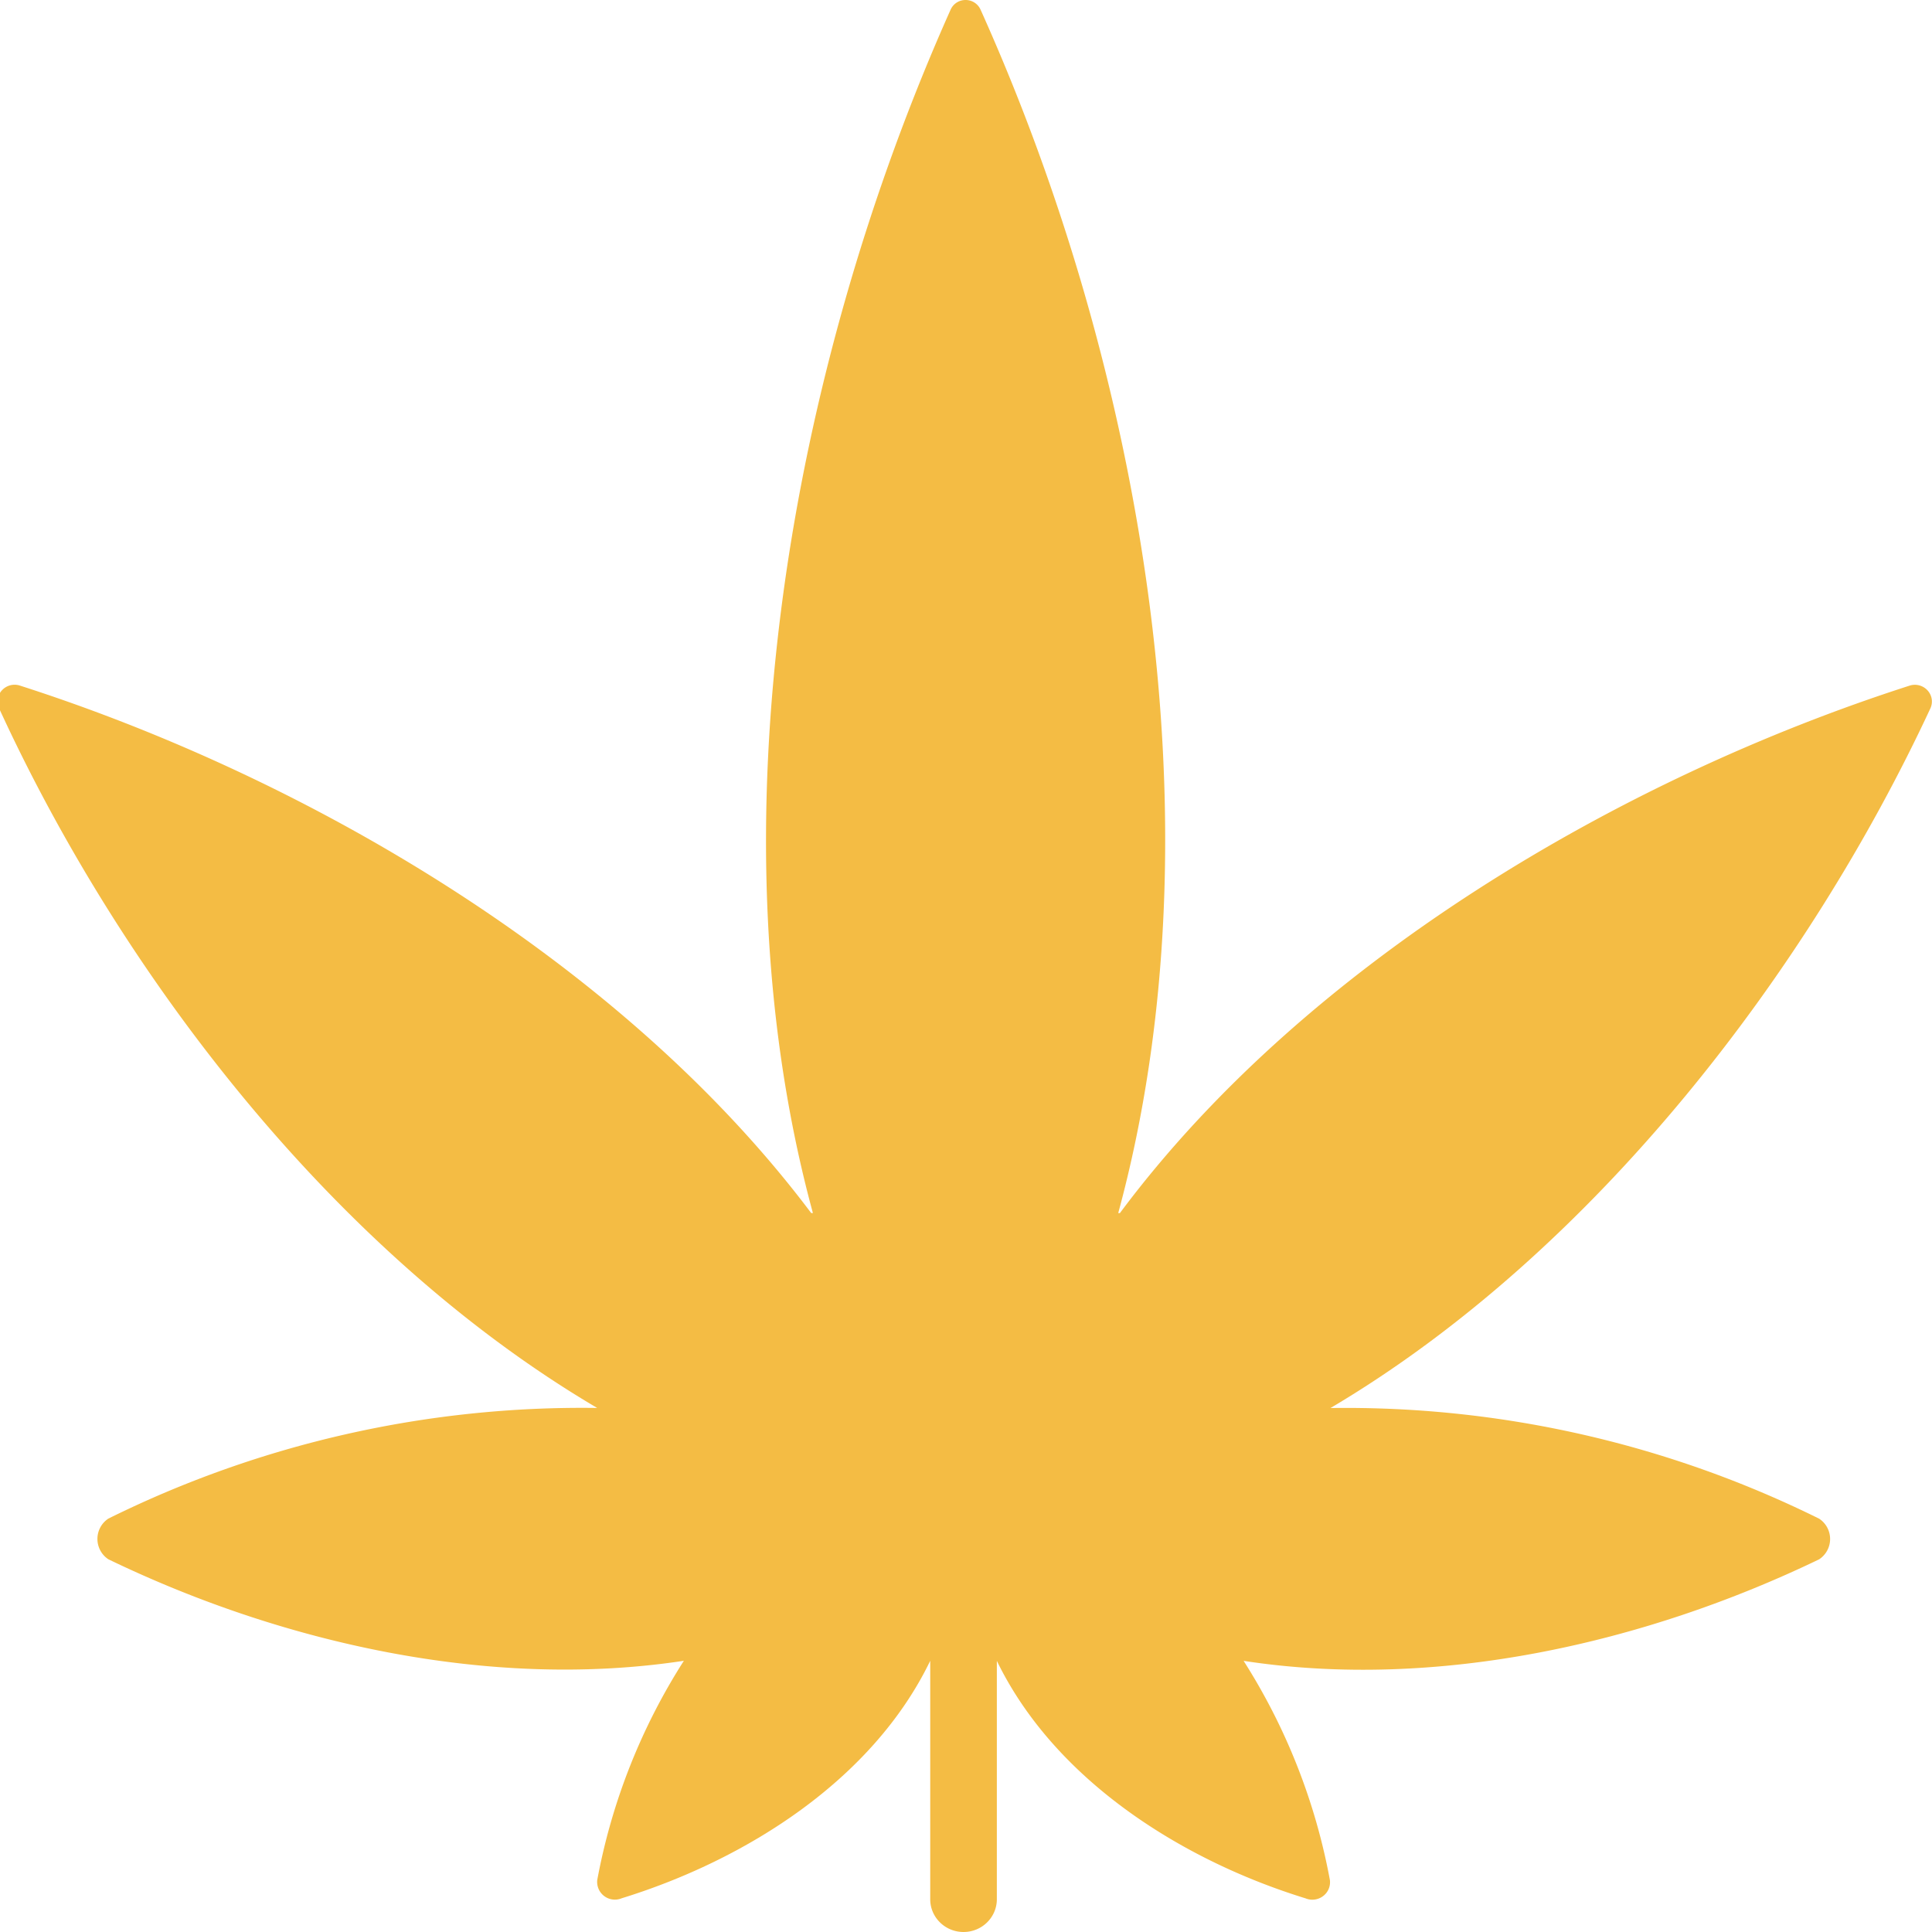
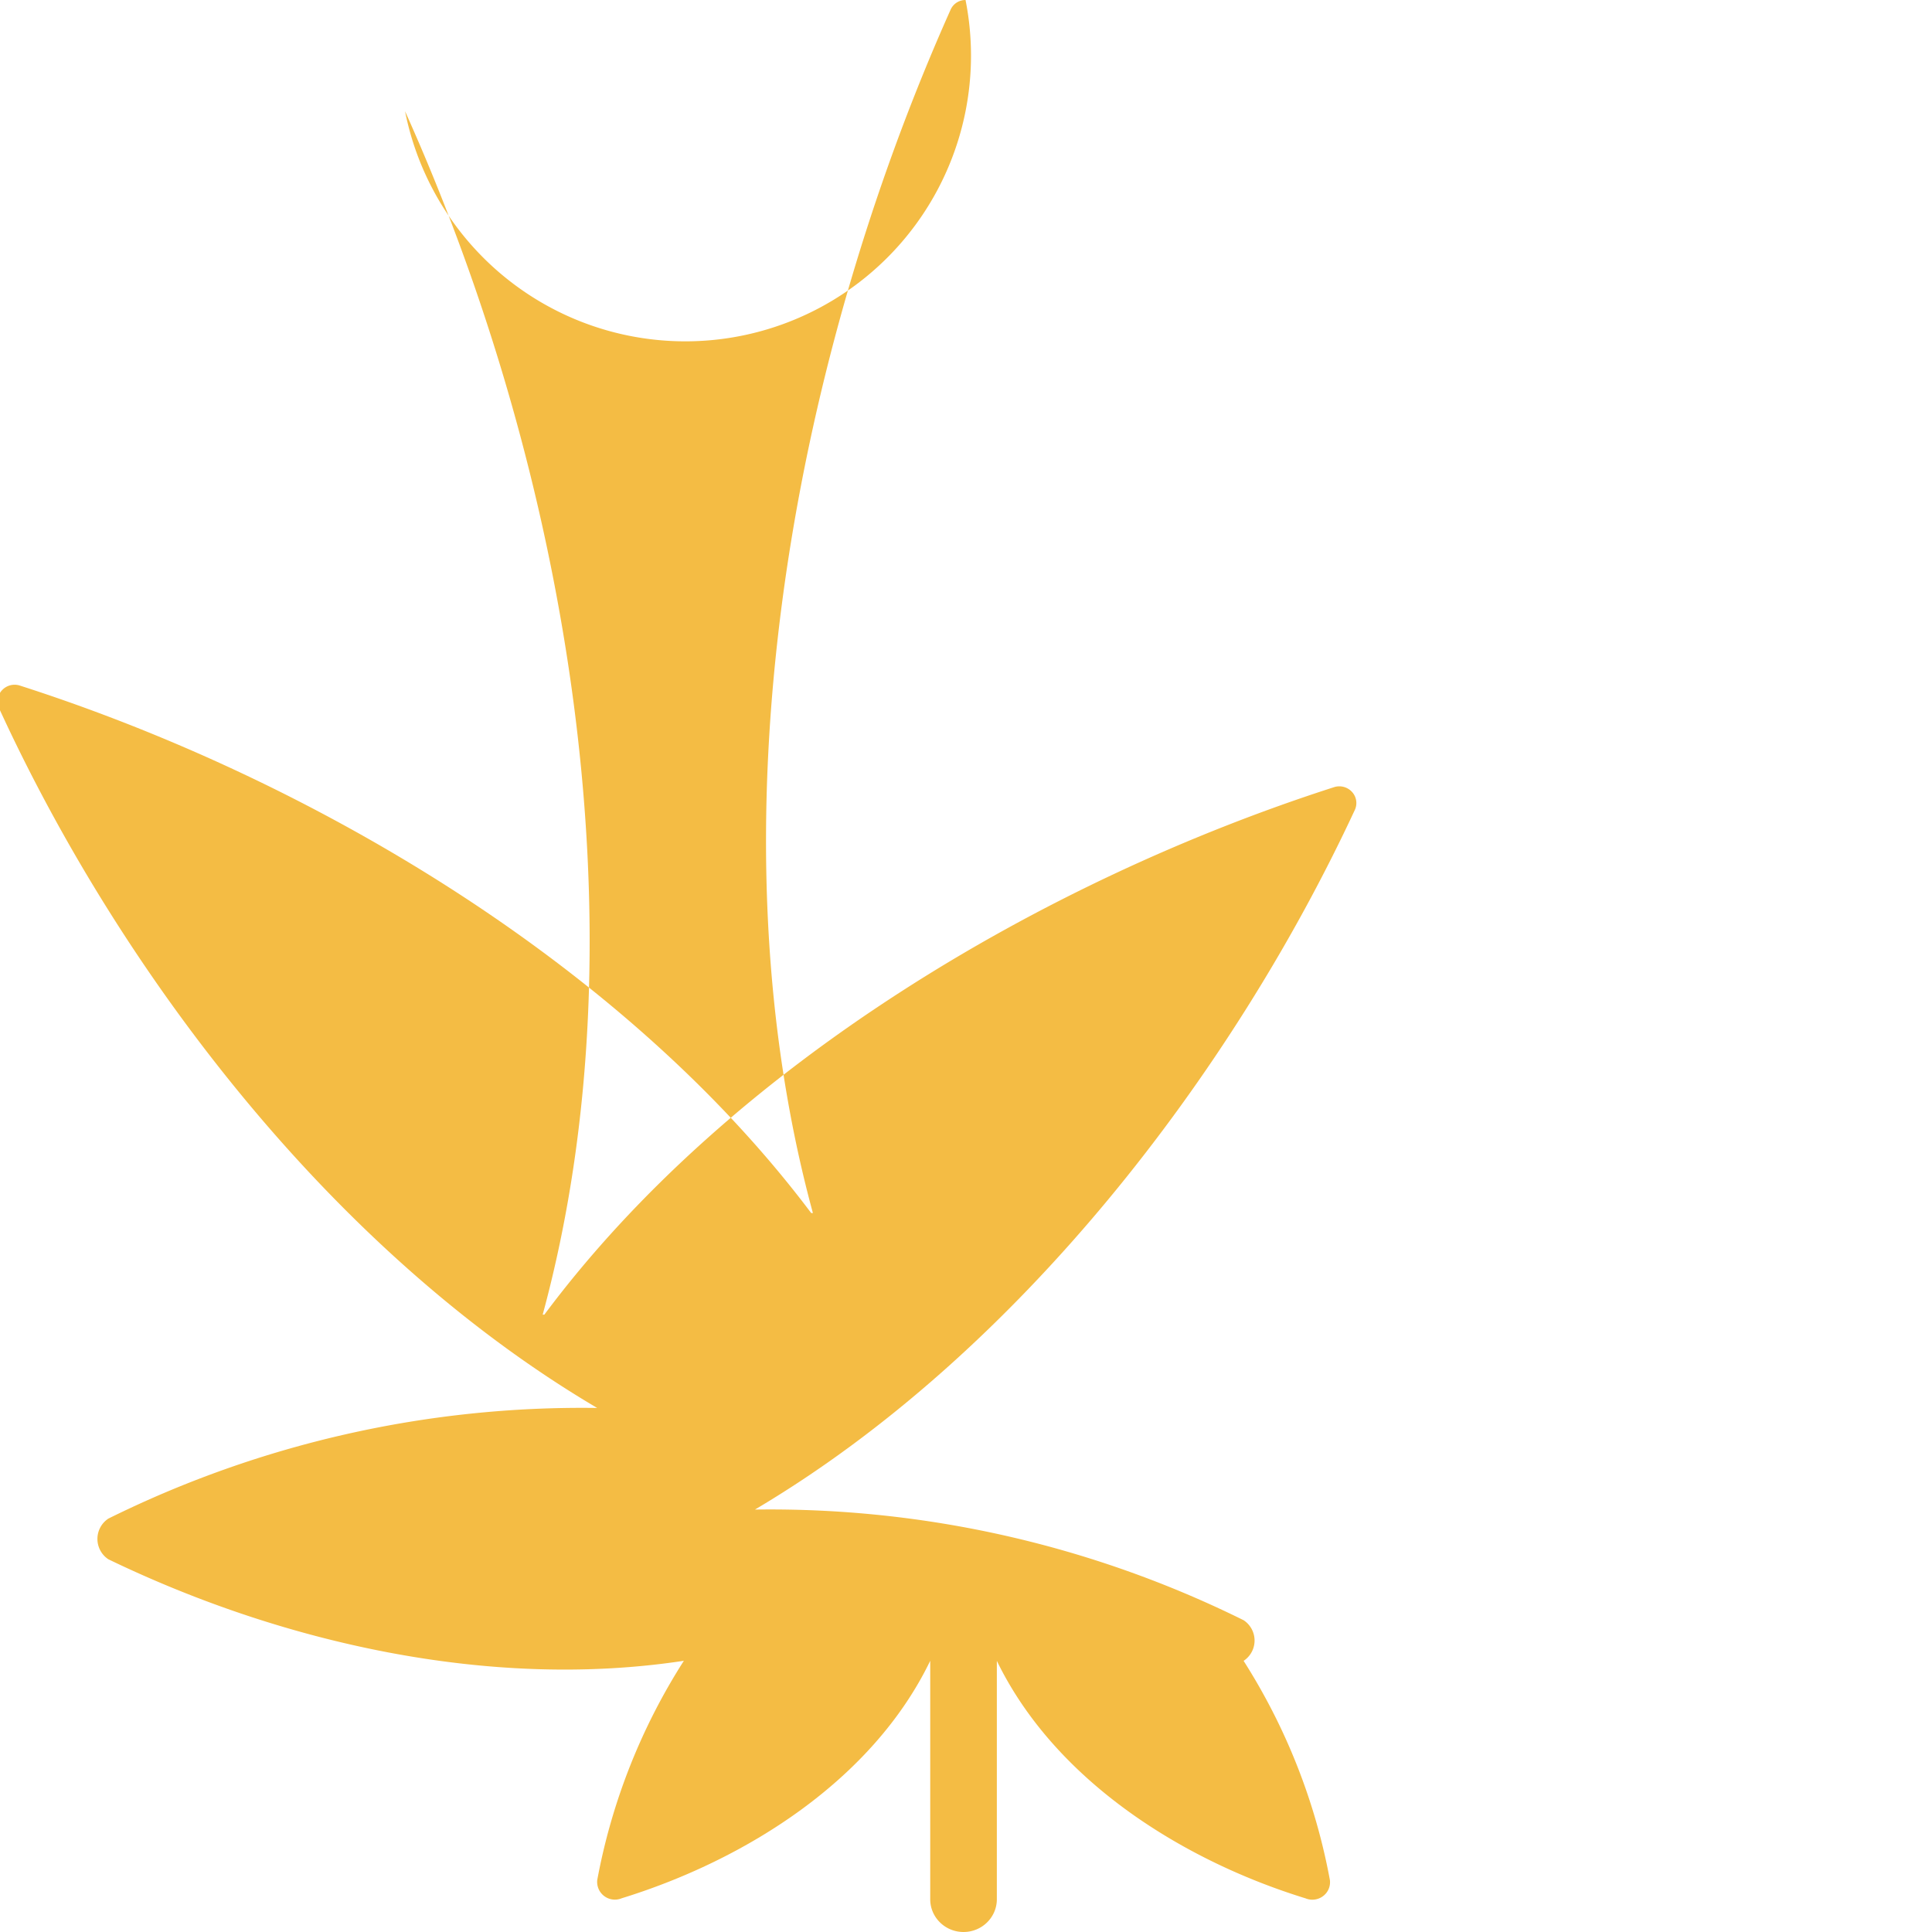
<svg xmlns="http://www.w3.org/2000/svg" width="29" height="29" viewBox="0 0 29 29">
  <g>
    <g>
-       <path fill="#f4bc44" d="M.29 10.288a.258.258 0 0 0-.262.075.247.247 0 0 0-.044.264c1.802 3.929 4.978 8.147 8.98 10.507a16.018 16.018 0 0 0-7.338 1.661.366.366 0 0 0 0 .61c2.596 1.254 5.728 1.967 8.639 1.524a9.238 9.238 0 0 0-1.3 3.29.266.266 0 0 0 .366.275c1.865-.576 3.767-1.775 4.632-3.565v3.58c0 .27.223.491.5.491.276 0 .5-.22.5-.492V24.93c.867 1.785 2.768 2.99 4.634 3.565a.267.267 0 0 0 .263-.034.26.26 0 0 0 .102-.242 9.25 9.25 0 0 0-1.295-3.289c2.907.447 6.037-.27 8.639-1.524a.365.365 0 0 0 0-.61 16.022 16.022 0 0 0-7.335-1.661c3.963-2.345 7.171-6.559 9.007-10.507a.246.246 0 0 0-.044-.264.258.258 0 0 0-.262-.075c-4.347 1.396-9.06 4.16-11.862 7.92h-.025c1.576-5.801.345-12.704-2.066-18.063A.245.245 0 0 0 14.493 0a.244.244 0 0 0-.224.145c-2.417 5.408-3.638 12.292-2.067 18.063h-.026c-2.8-3.726-7.498-6.514-11.886-7.92z" />
+       <path fill="#f4bc44" d="M.29 10.288a.258.258 0 0 0-.262.075.247.247 0 0 0-.044.264c1.802 3.929 4.978 8.147 8.98 10.507a16.018 16.018 0 0 0-7.338 1.661.366.366 0 0 0 0 .61c2.596 1.254 5.728 1.967 8.639 1.524a9.238 9.238 0 0 0-1.3 3.29.266.266 0 0 0 .366.275c1.865-.576 3.767-1.775 4.632-3.565v3.58c0 .27.223.491.5.491.276 0 .5-.22.5-.492V24.93c.867 1.785 2.768 2.99 4.634 3.565a.267.267 0 0 0 .263-.034.26.26 0 0 0 .102-.242 9.25 9.25 0 0 0-1.295-3.289a.365.365 0 0 0 0-.61 16.022 16.022 0 0 0-7.335-1.661c3.963-2.345 7.171-6.559 9.007-10.507a.246.246 0 0 0-.044-.264.258.258 0 0 0-.262-.075c-4.347 1.396-9.06 4.16-11.862 7.92h-.025c1.576-5.801.345-12.704-2.066-18.063A.245.245 0 0 0 14.493 0a.244.244 0 0 0-.224.145c-2.417 5.408-3.638 12.292-2.067 18.063h-.026c-2.8-3.726-7.498-6.514-11.886-7.92z" />
    </g>
  </g>
</svg>